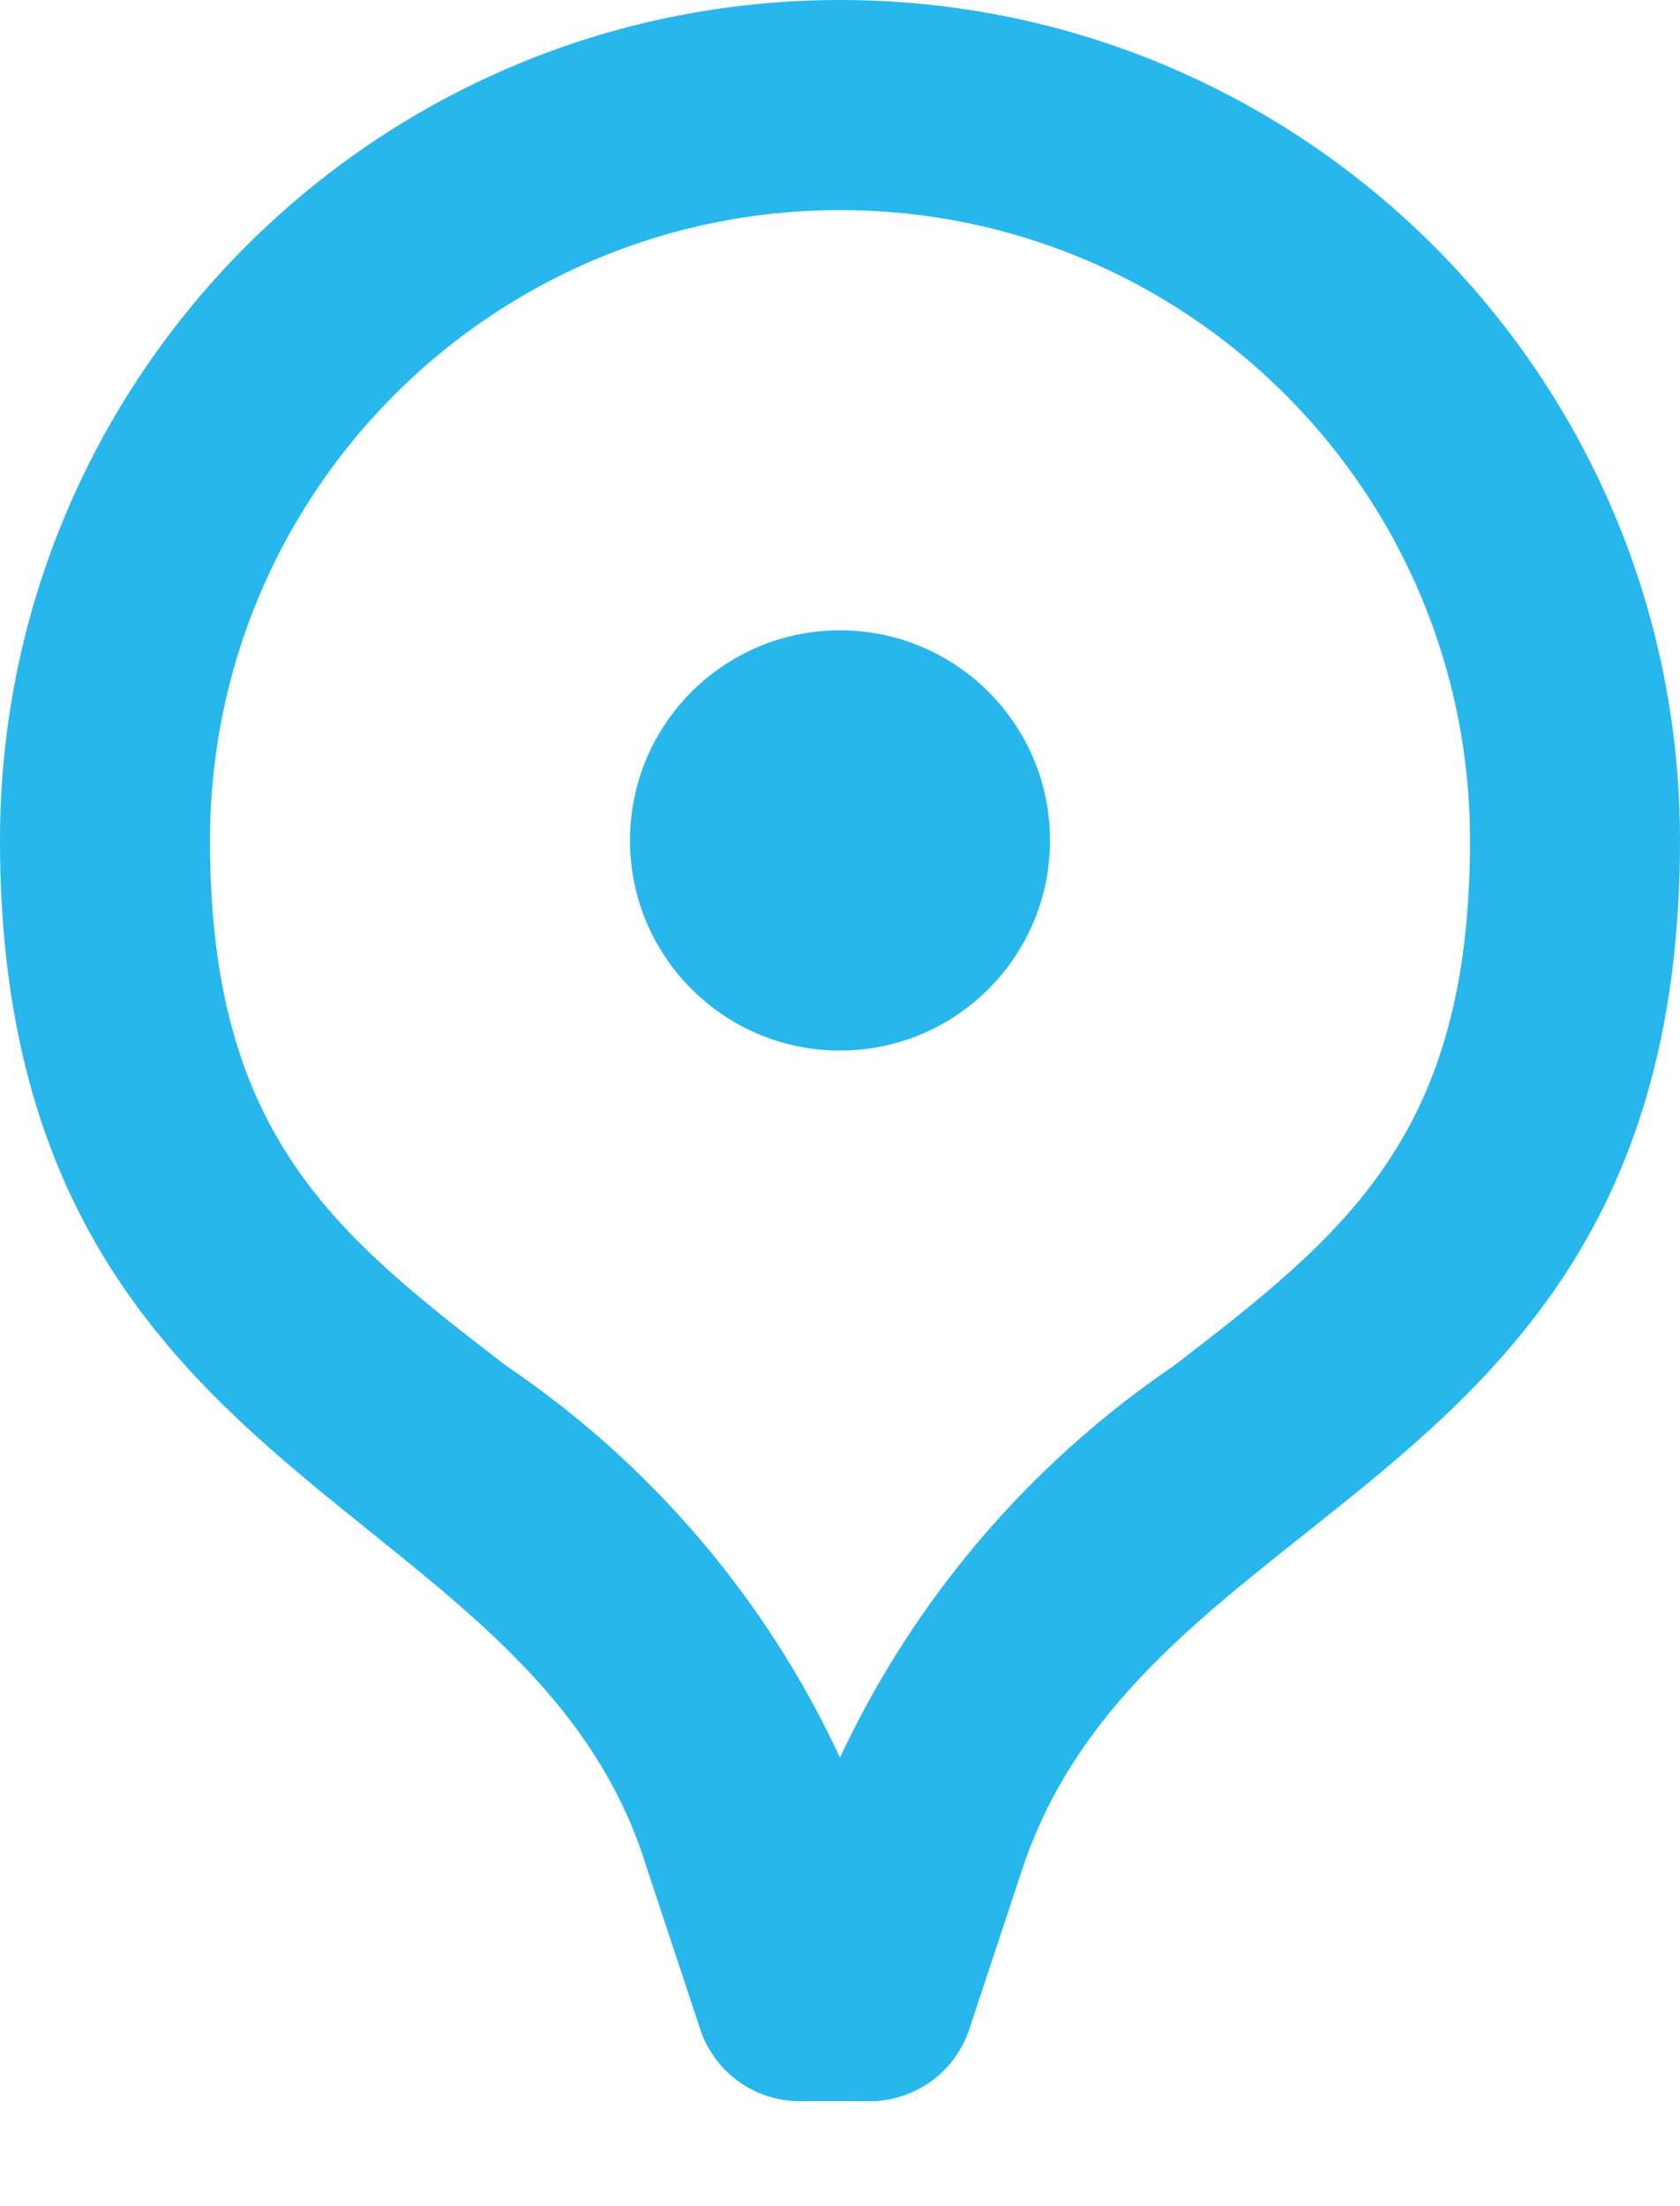
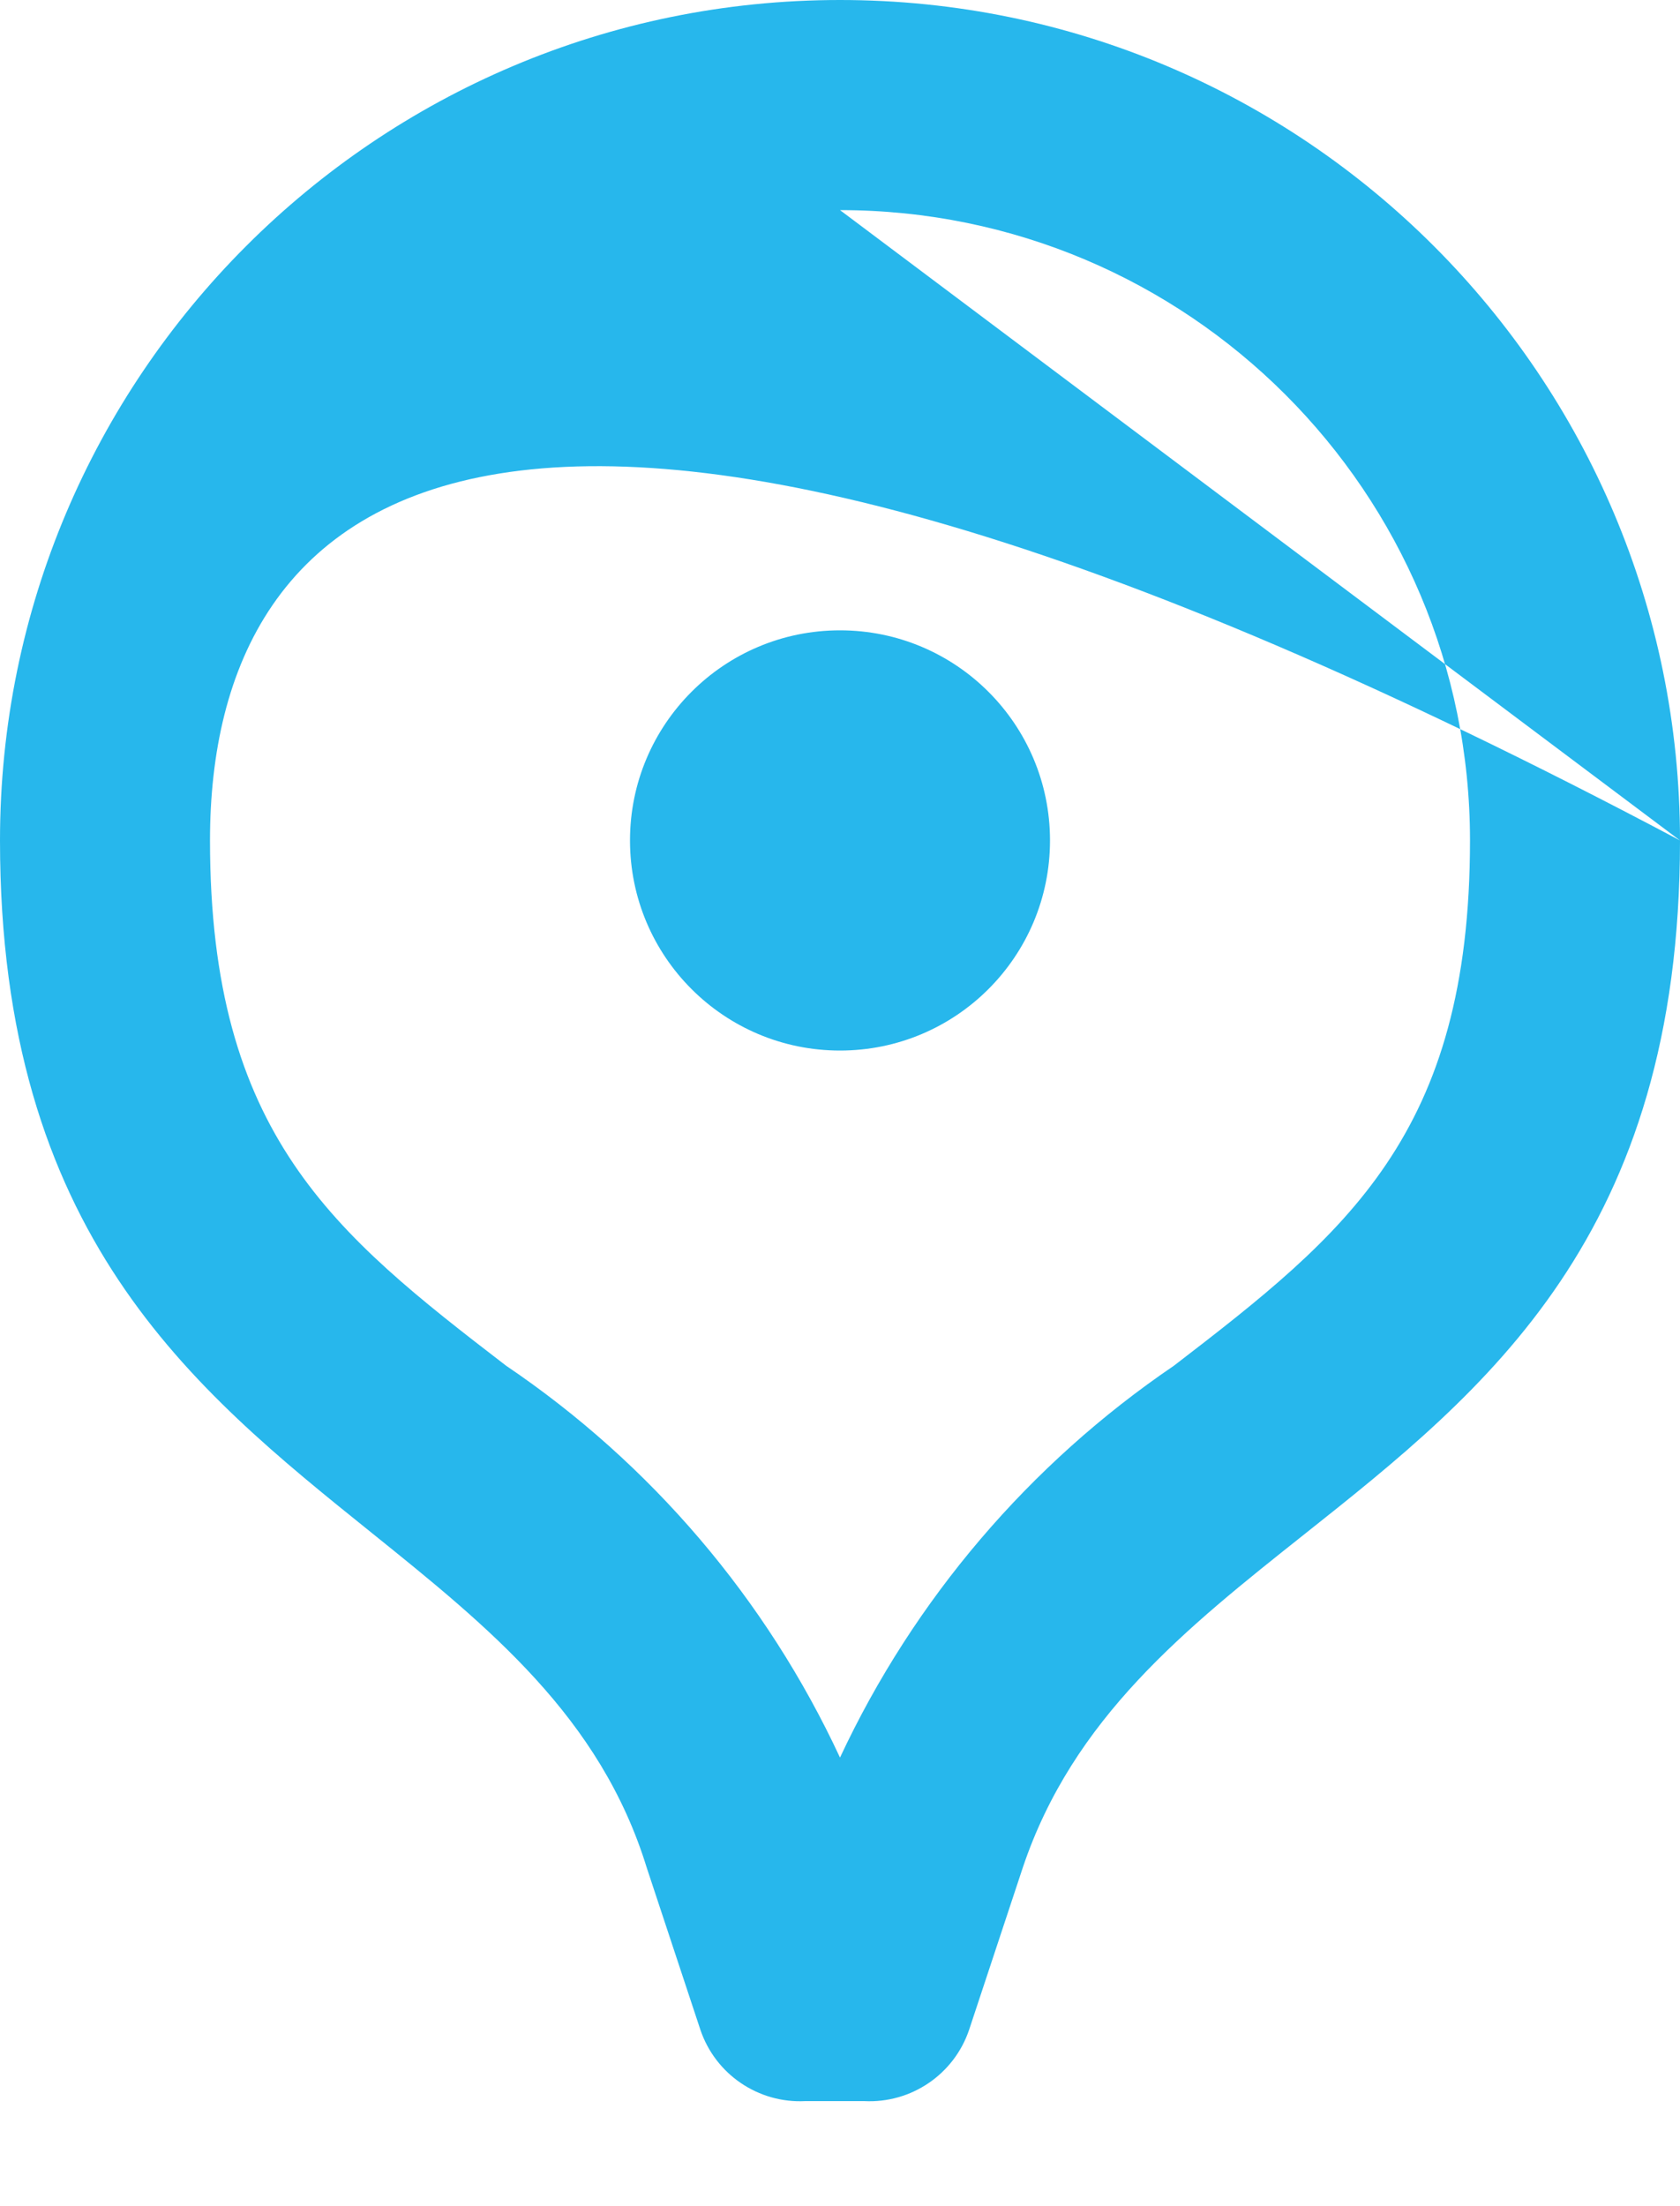
<svg xmlns="http://www.w3.org/2000/svg" width="16" height="21" viewBox="0 0 16 21" fill="none">
-   <path fill-rule="evenodd" clip-rule="evenodd" d="M16 8C16 3.582 12.418 0 8 0C3.582 0 0 3.582 0 8C0 11.745 1.831 13.217 3.53 14.583C4.653 15.486 5.718 16.343 6.16 17.78L6.67 19.32C6.813 19.745 7.222 20.023 7.67 20H8.23C8.678 20.023 9.087 19.745 9.23 19.32L9.74 17.78C10.218 16.354 11.294 15.5 12.423 14.604C14.151 13.232 16 11.764 16 8ZM8 2C4.686 2 2 4.686 2 8C2 10.8 3.18 11.74 4.82 13C6.199 13.932 7.298 15.221 8 16.73C8.705 15.223 9.804 13.935 11.18 13C12.82 11.74 14 10.8 14 8C14 4.686 11.314 2 8 2ZM10 8C10 9.105 9.105 10 8 10C6.895 10 6 9.105 6 8C6 6.895 6.895 6 8 6C9.105 6 10 6.895 10 8Z" fill="#27B7EC" />
+   <path fill-rule="evenodd" clip-rule="evenodd" d="M16 8C16 3.582 12.418 0 8 0C3.582 0 0 3.582 0 8C0 11.745 1.831 13.217 3.53 14.583C4.653 15.486 5.718 16.343 6.16 17.78L6.67 19.32C6.813 19.745 7.222 20.023 7.67 20H8.23C8.678 20.023 9.087 19.745 9.23 19.32L9.74 17.78C10.218 16.354 11.294 15.5 12.423 14.604C14.151 13.232 16 11.764 16 8ZC4.686 2 2 4.686 2 8C2 10.8 3.18 11.74 4.82 13C6.199 13.932 7.298 15.221 8 16.73C8.705 15.223 9.804 13.935 11.18 13C12.82 11.74 14 10.8 14 8C14 4.686 11.314 2 8 2ZM10 8C10 9.105 9.105 10 8 10C6.895 10 6 9.105 6 8C6 6.895 6.895 6 8 6C9.105 6 10 6.895 10 8Z" fill="#27B7EC" />
</svg>